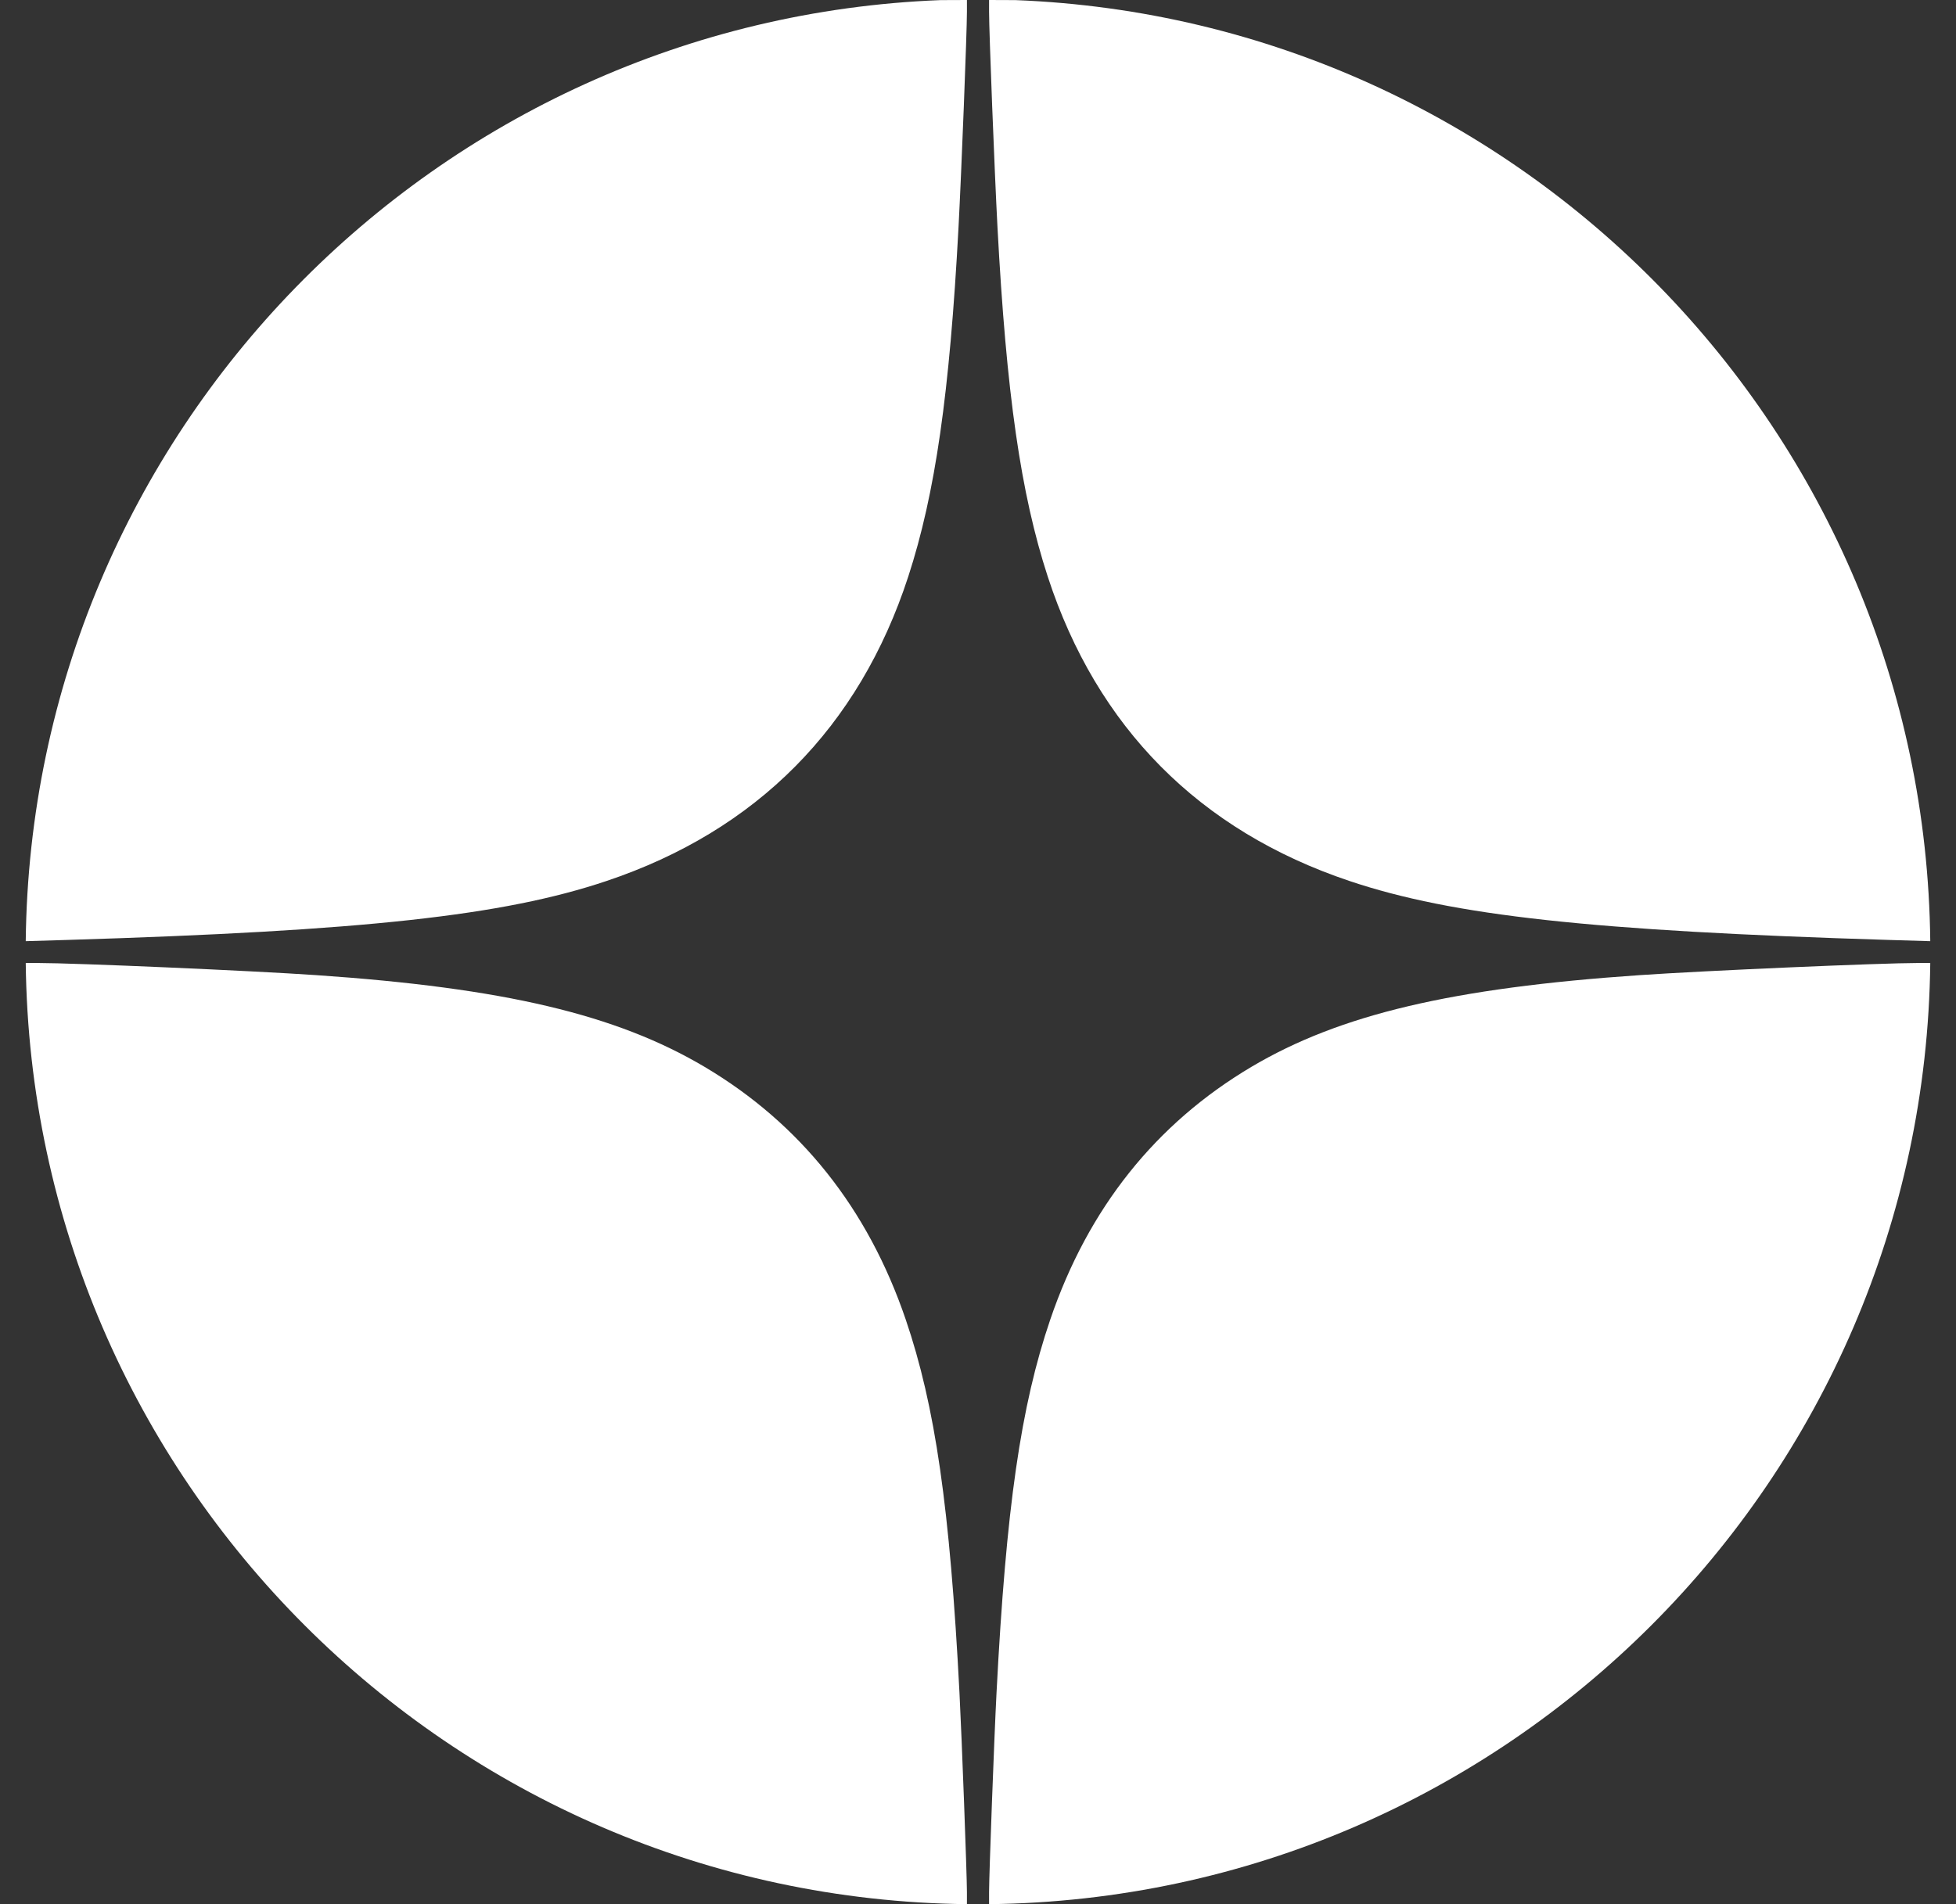
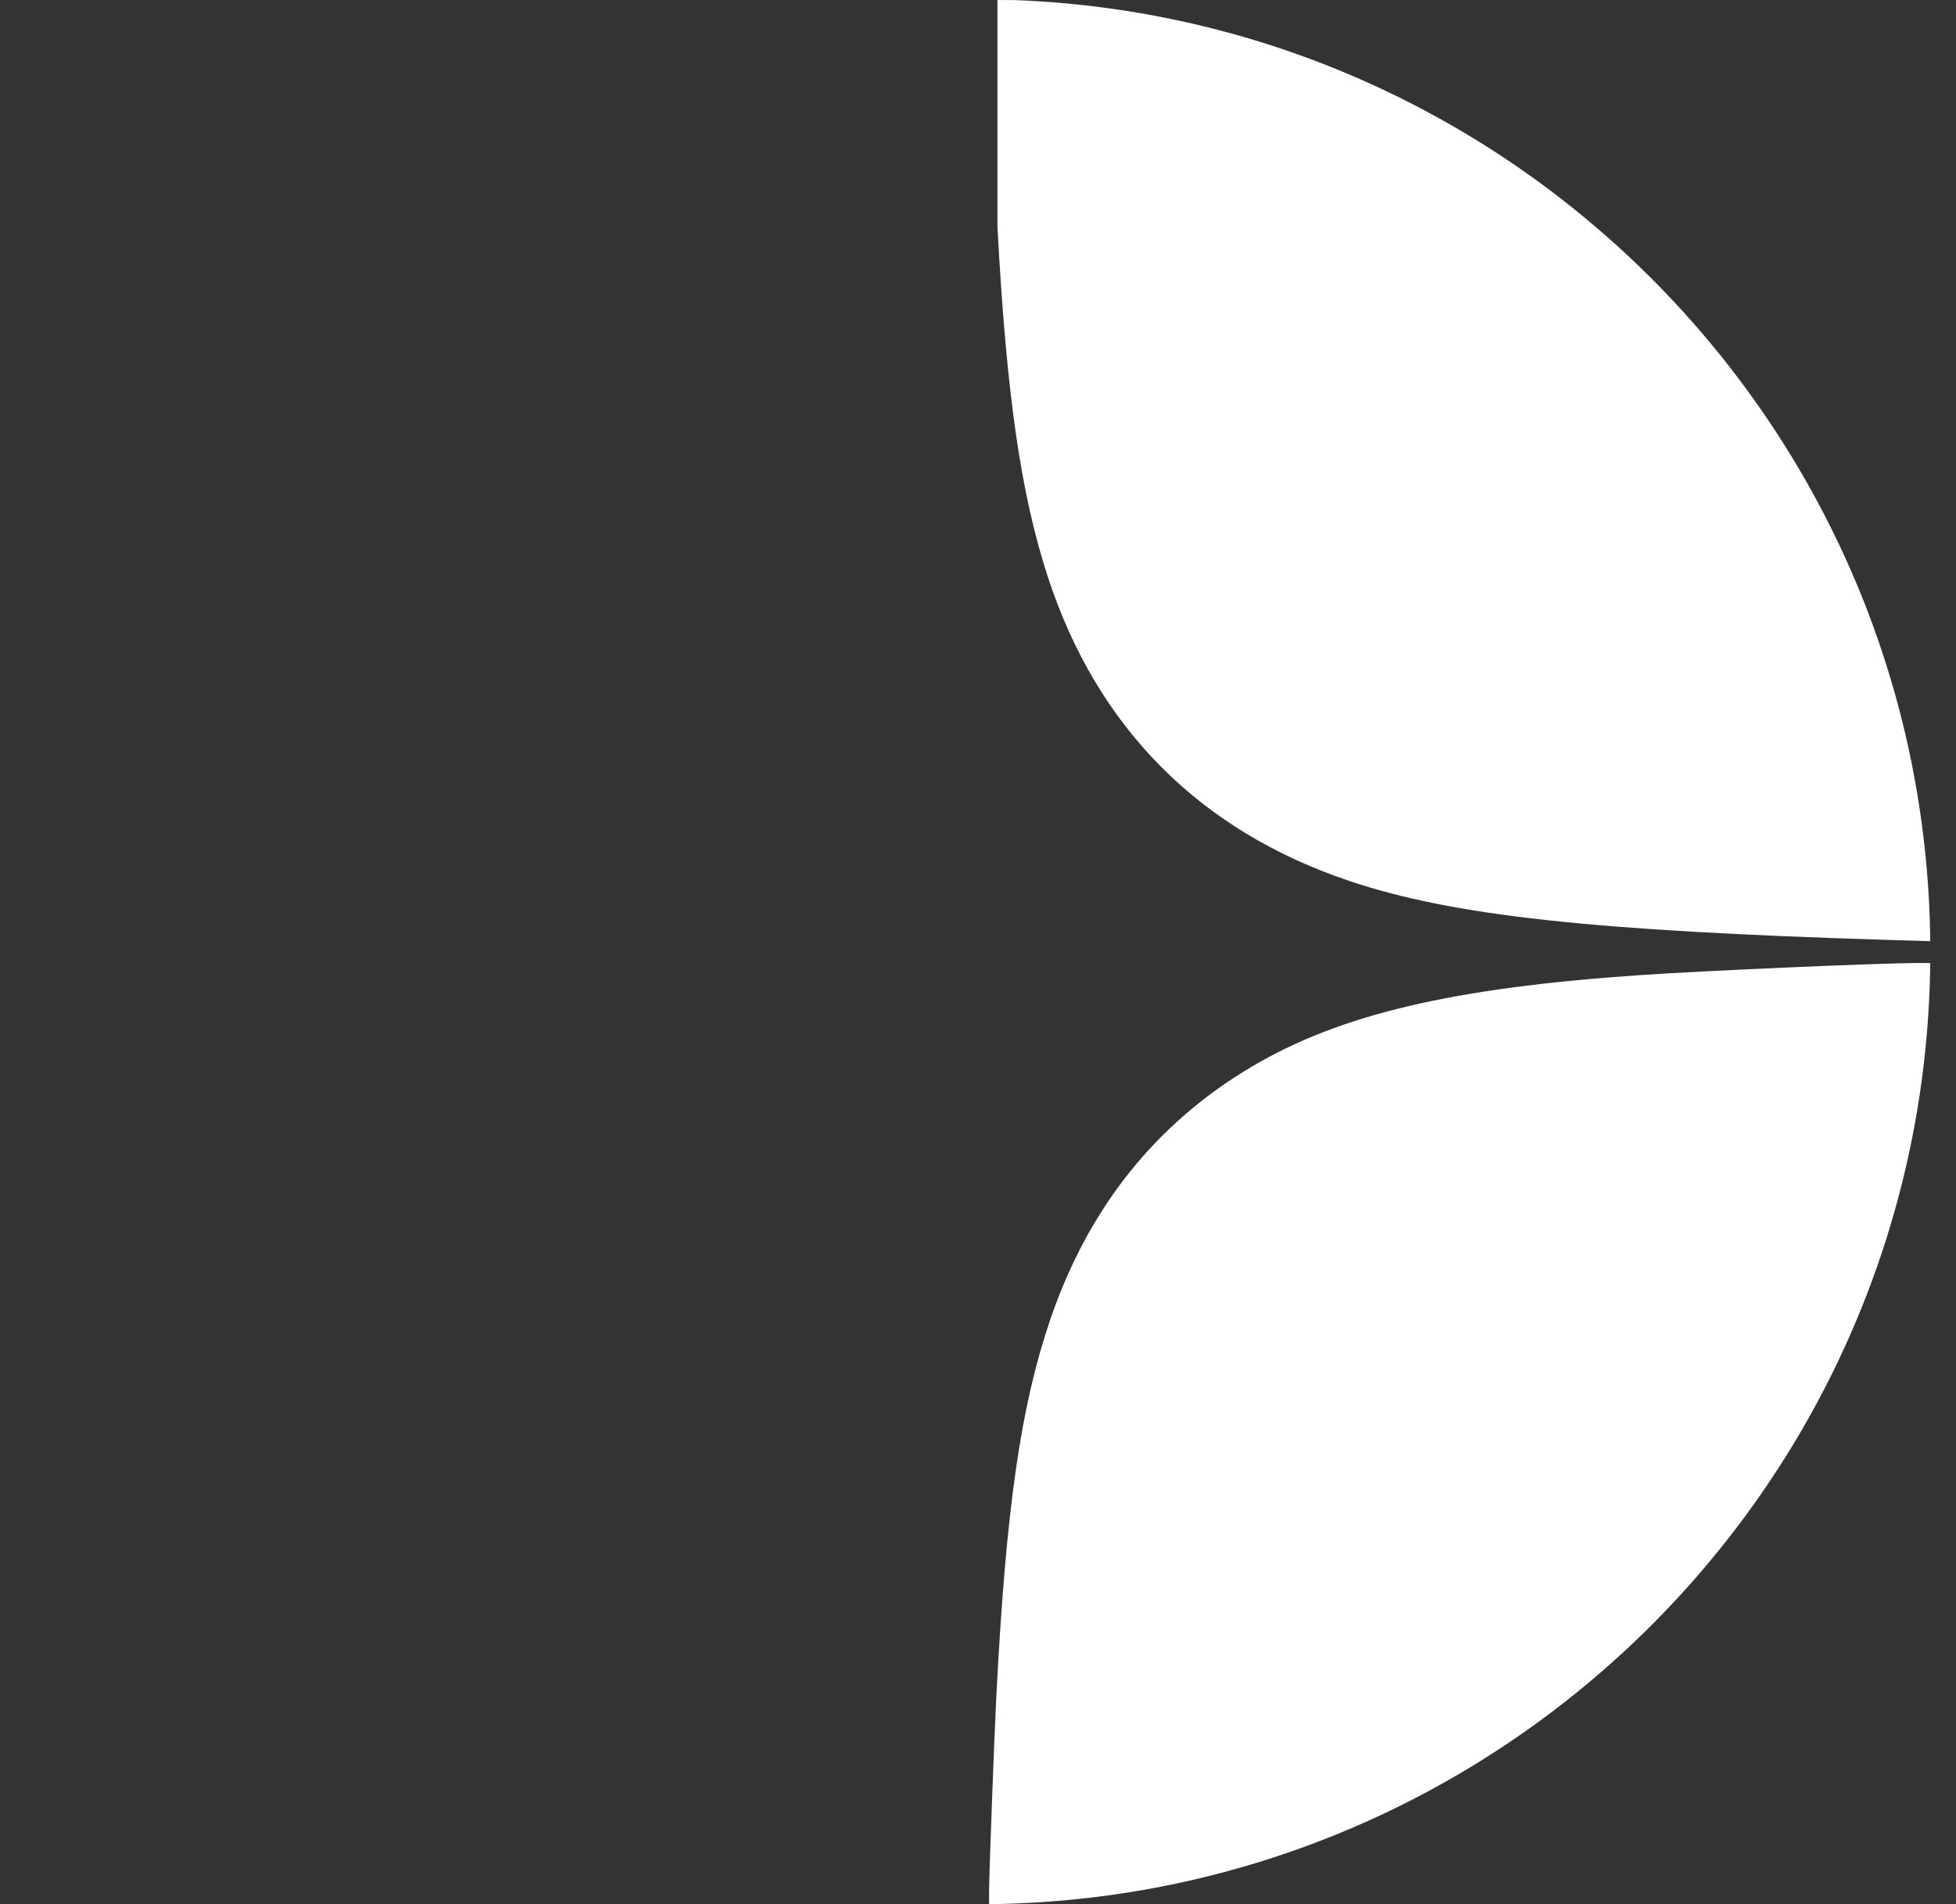
<svg xmlns="http://www.w3.org/2000/svg" width="38" height="37" viewBox="0 0 38 37" fill="none">
  <rect x="0" y="0" width="38" height="37" fill="#333333" stroke="none" />
-   <path fill-rule="evenodd" clip-rule="evenodd" d="M18.274 0.002C8.461 0.382 0.608 8.406 0.5 18.288L1.308 18.264C7.08 18.087 9.769 17.794 11.779 17.12C14.698 16.142 16.69 14.134 17.645 11.204C18.17 9.591 18.449 7.654 18.622 4.407C18.679 3.327 18.785 0.618 18.785 0.228V0L18.274 0.002ZM0.5 18.712C0.615 28.76 8.738 36.885 18.785 37V36.767C18.785 36.437 18.685 33.754 18.64 32.89C18.454 29.297 18.17 27.324 17.595 25.637C16.859 23.479 15.55 21.835 13.688 20.73C11.972 19.713 9.789 19.197 6.145 18.948C4.882 18.861 1.45 18.712 0.73 18.712L0.5 18.712Z" fill="white" />
-   <path fill-rule="evenodd" clip-rule="evenodd" d="M19.726 0.002C29.539 0.382 37.392 8.406 37.5 18.288L36.692 18.264C30.92 18.087 28.231 17.794 26.221 17.12C23.302 16.142 21.31 14.134 20.355 11.204C19.83 9.591 19.551 7.654 19.378 4.407C19.321 3.327 19.215 0.618 19.215 0.228V0L19.726 0.002ZM37.5 18.712C37.385 28.76 29.262 36.885 19.215 37V36.767C19.215 36.437 19.315 33.754 19.36 32.89C19.546 29.297 19.83 27.324 20.405 25.637C21.141 23.479 22.45 21.835 24.312 20.73C26.028 19.713 28.211 19.197 31.855 18.948C33.118 18.861 36.55 18.712 37.27 18.712L37.5 18.712Z" fill="white" />
+   <path fill-rule="evenodd" clip-rule="evenodd" d="M19.726 0.002C29.539 0.382 37.392 8.406 37.5 18.288L36.692 18.264C30.92 18.087 28.231 17.794 26.221 17.12C23.302 16.142 21.31 14.134 20.355 11.204C19.83 9.591 19.551 7.654 19.378 4.407V0L19.726 0.002ZM37.5 18.712C37.385 28.76 29.262 36.885 19.215 37V36.767C19.215 36.437 19.315 33.754 19.36 32.89C19.546 29.297 19.83 27.324 20.405 25.637C21.141 23.479 22.45 21.835 24.312 20.73C26.028 19.713 28.211 19.197 31.855 18.948C33.118 18.861 36.55 18.712 37.27 18.712L37.5 18.712Z" fill="white" />
</svg>